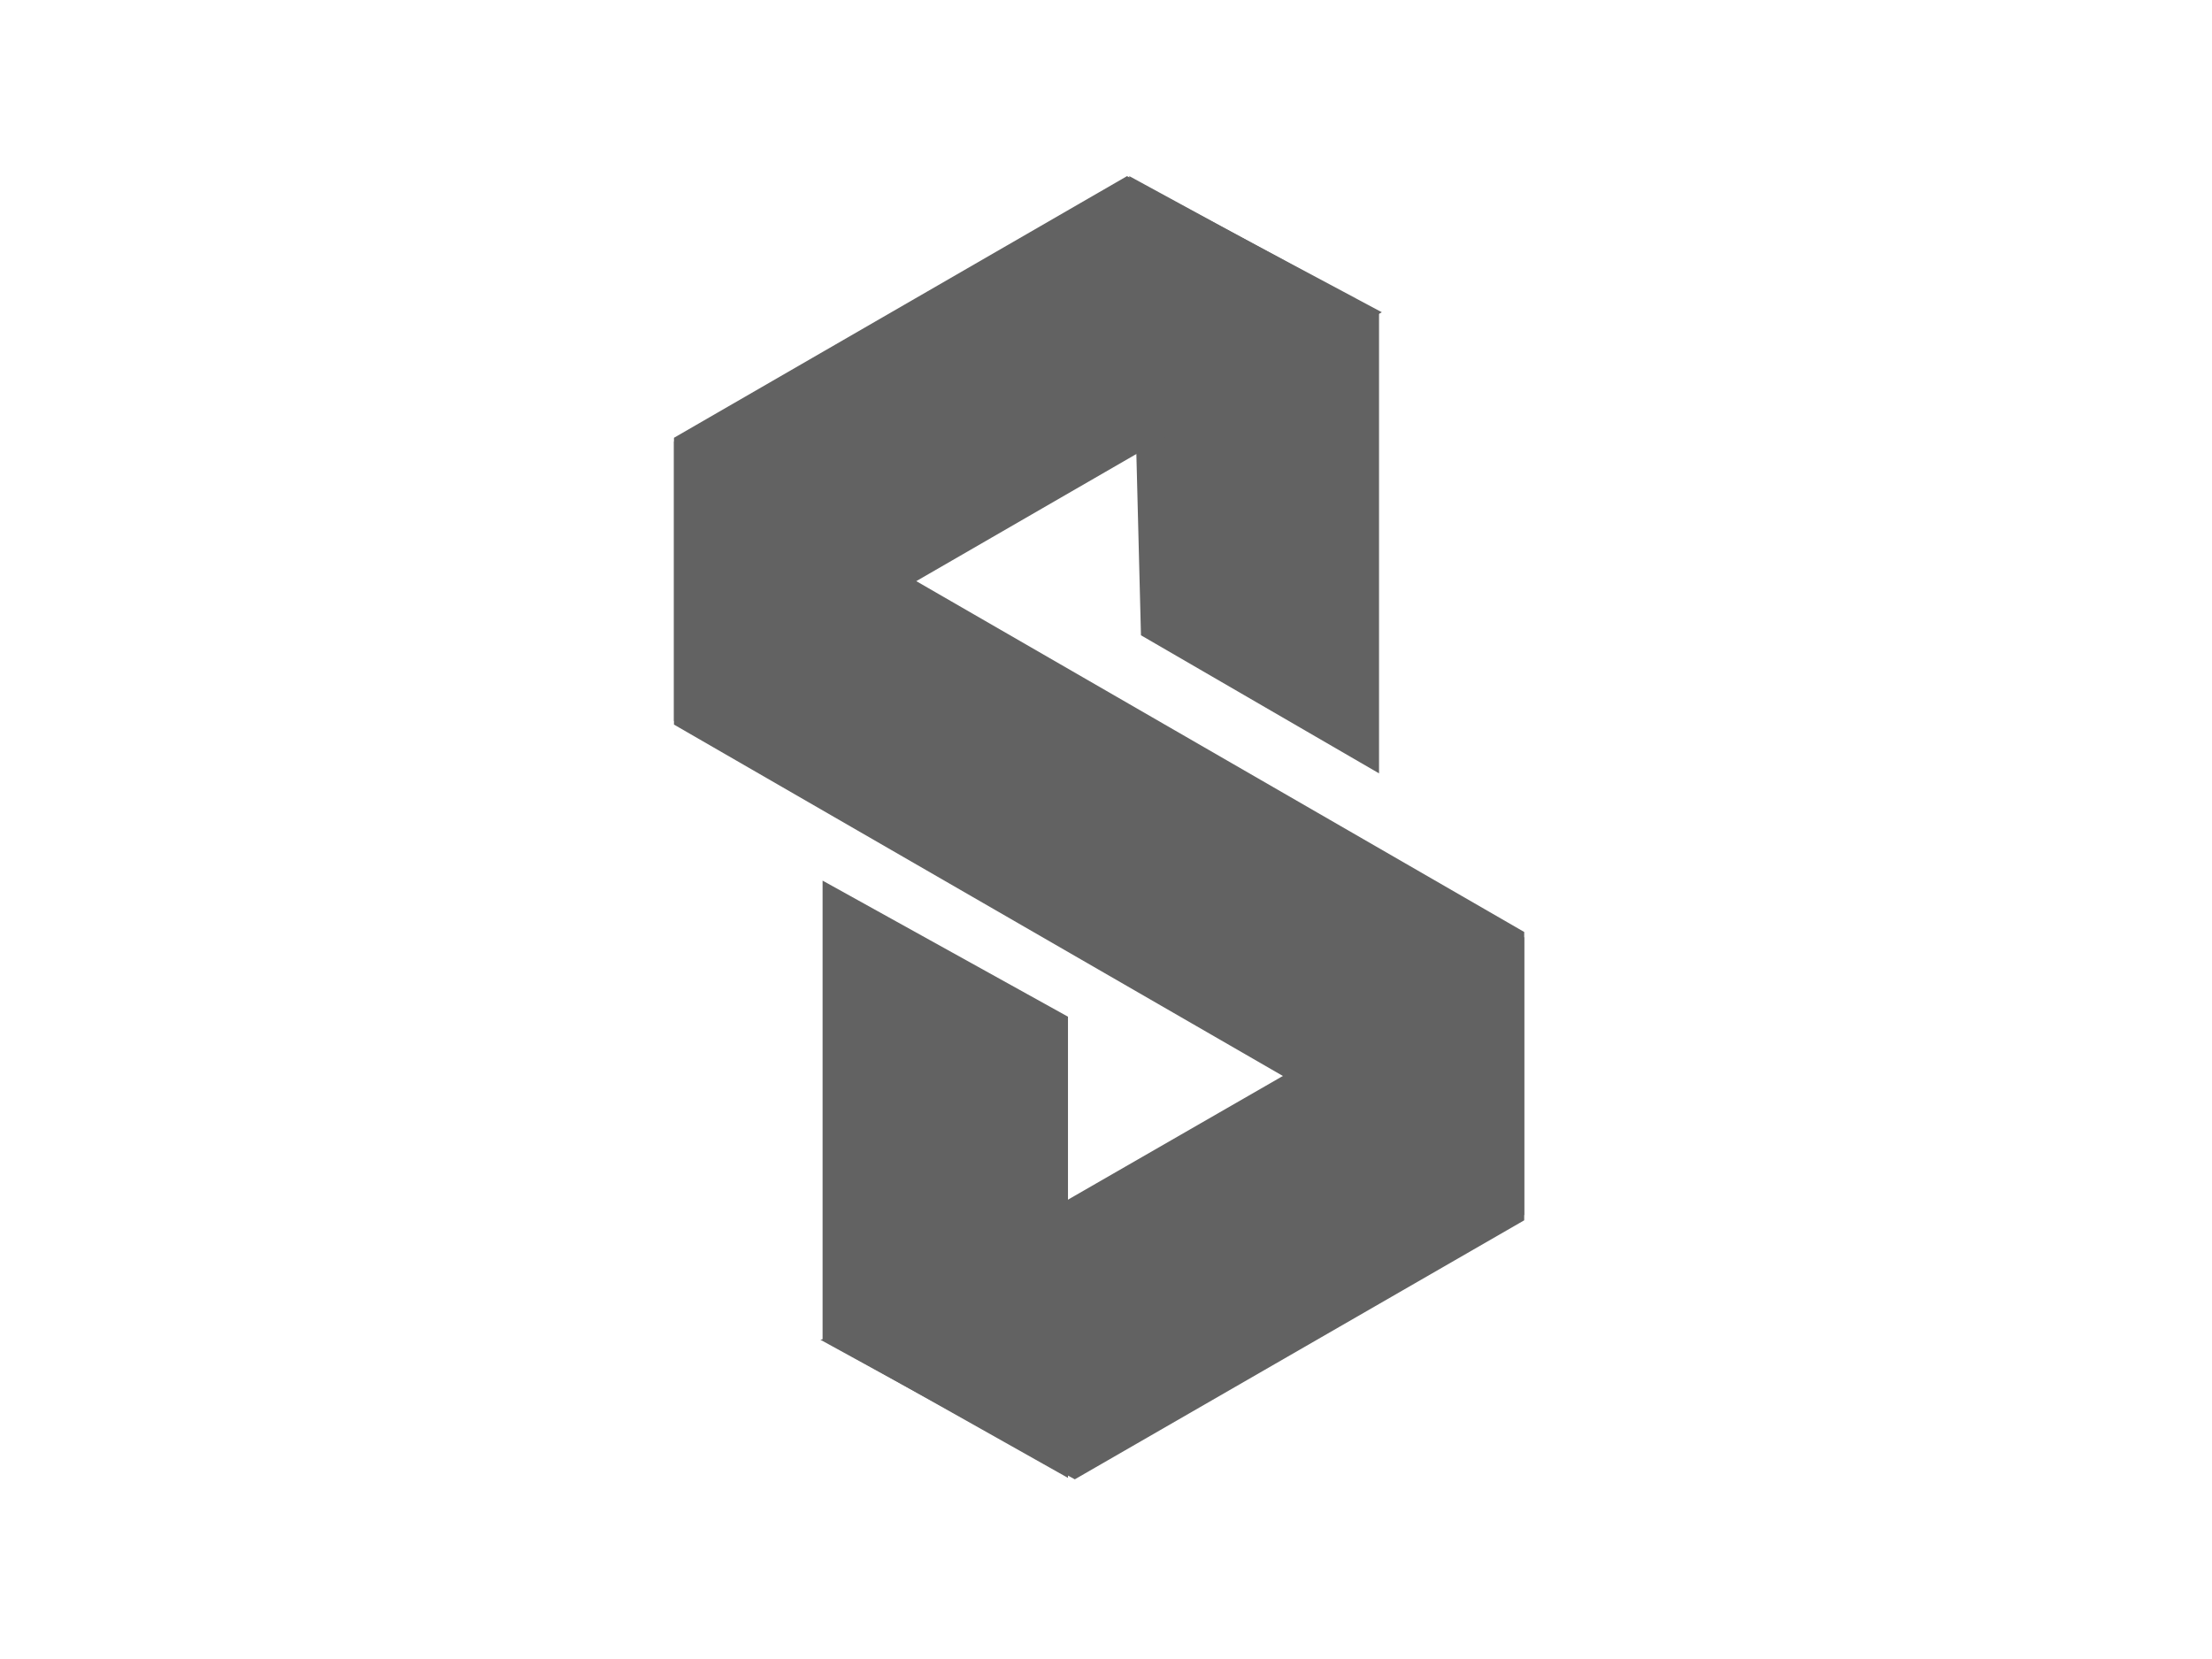
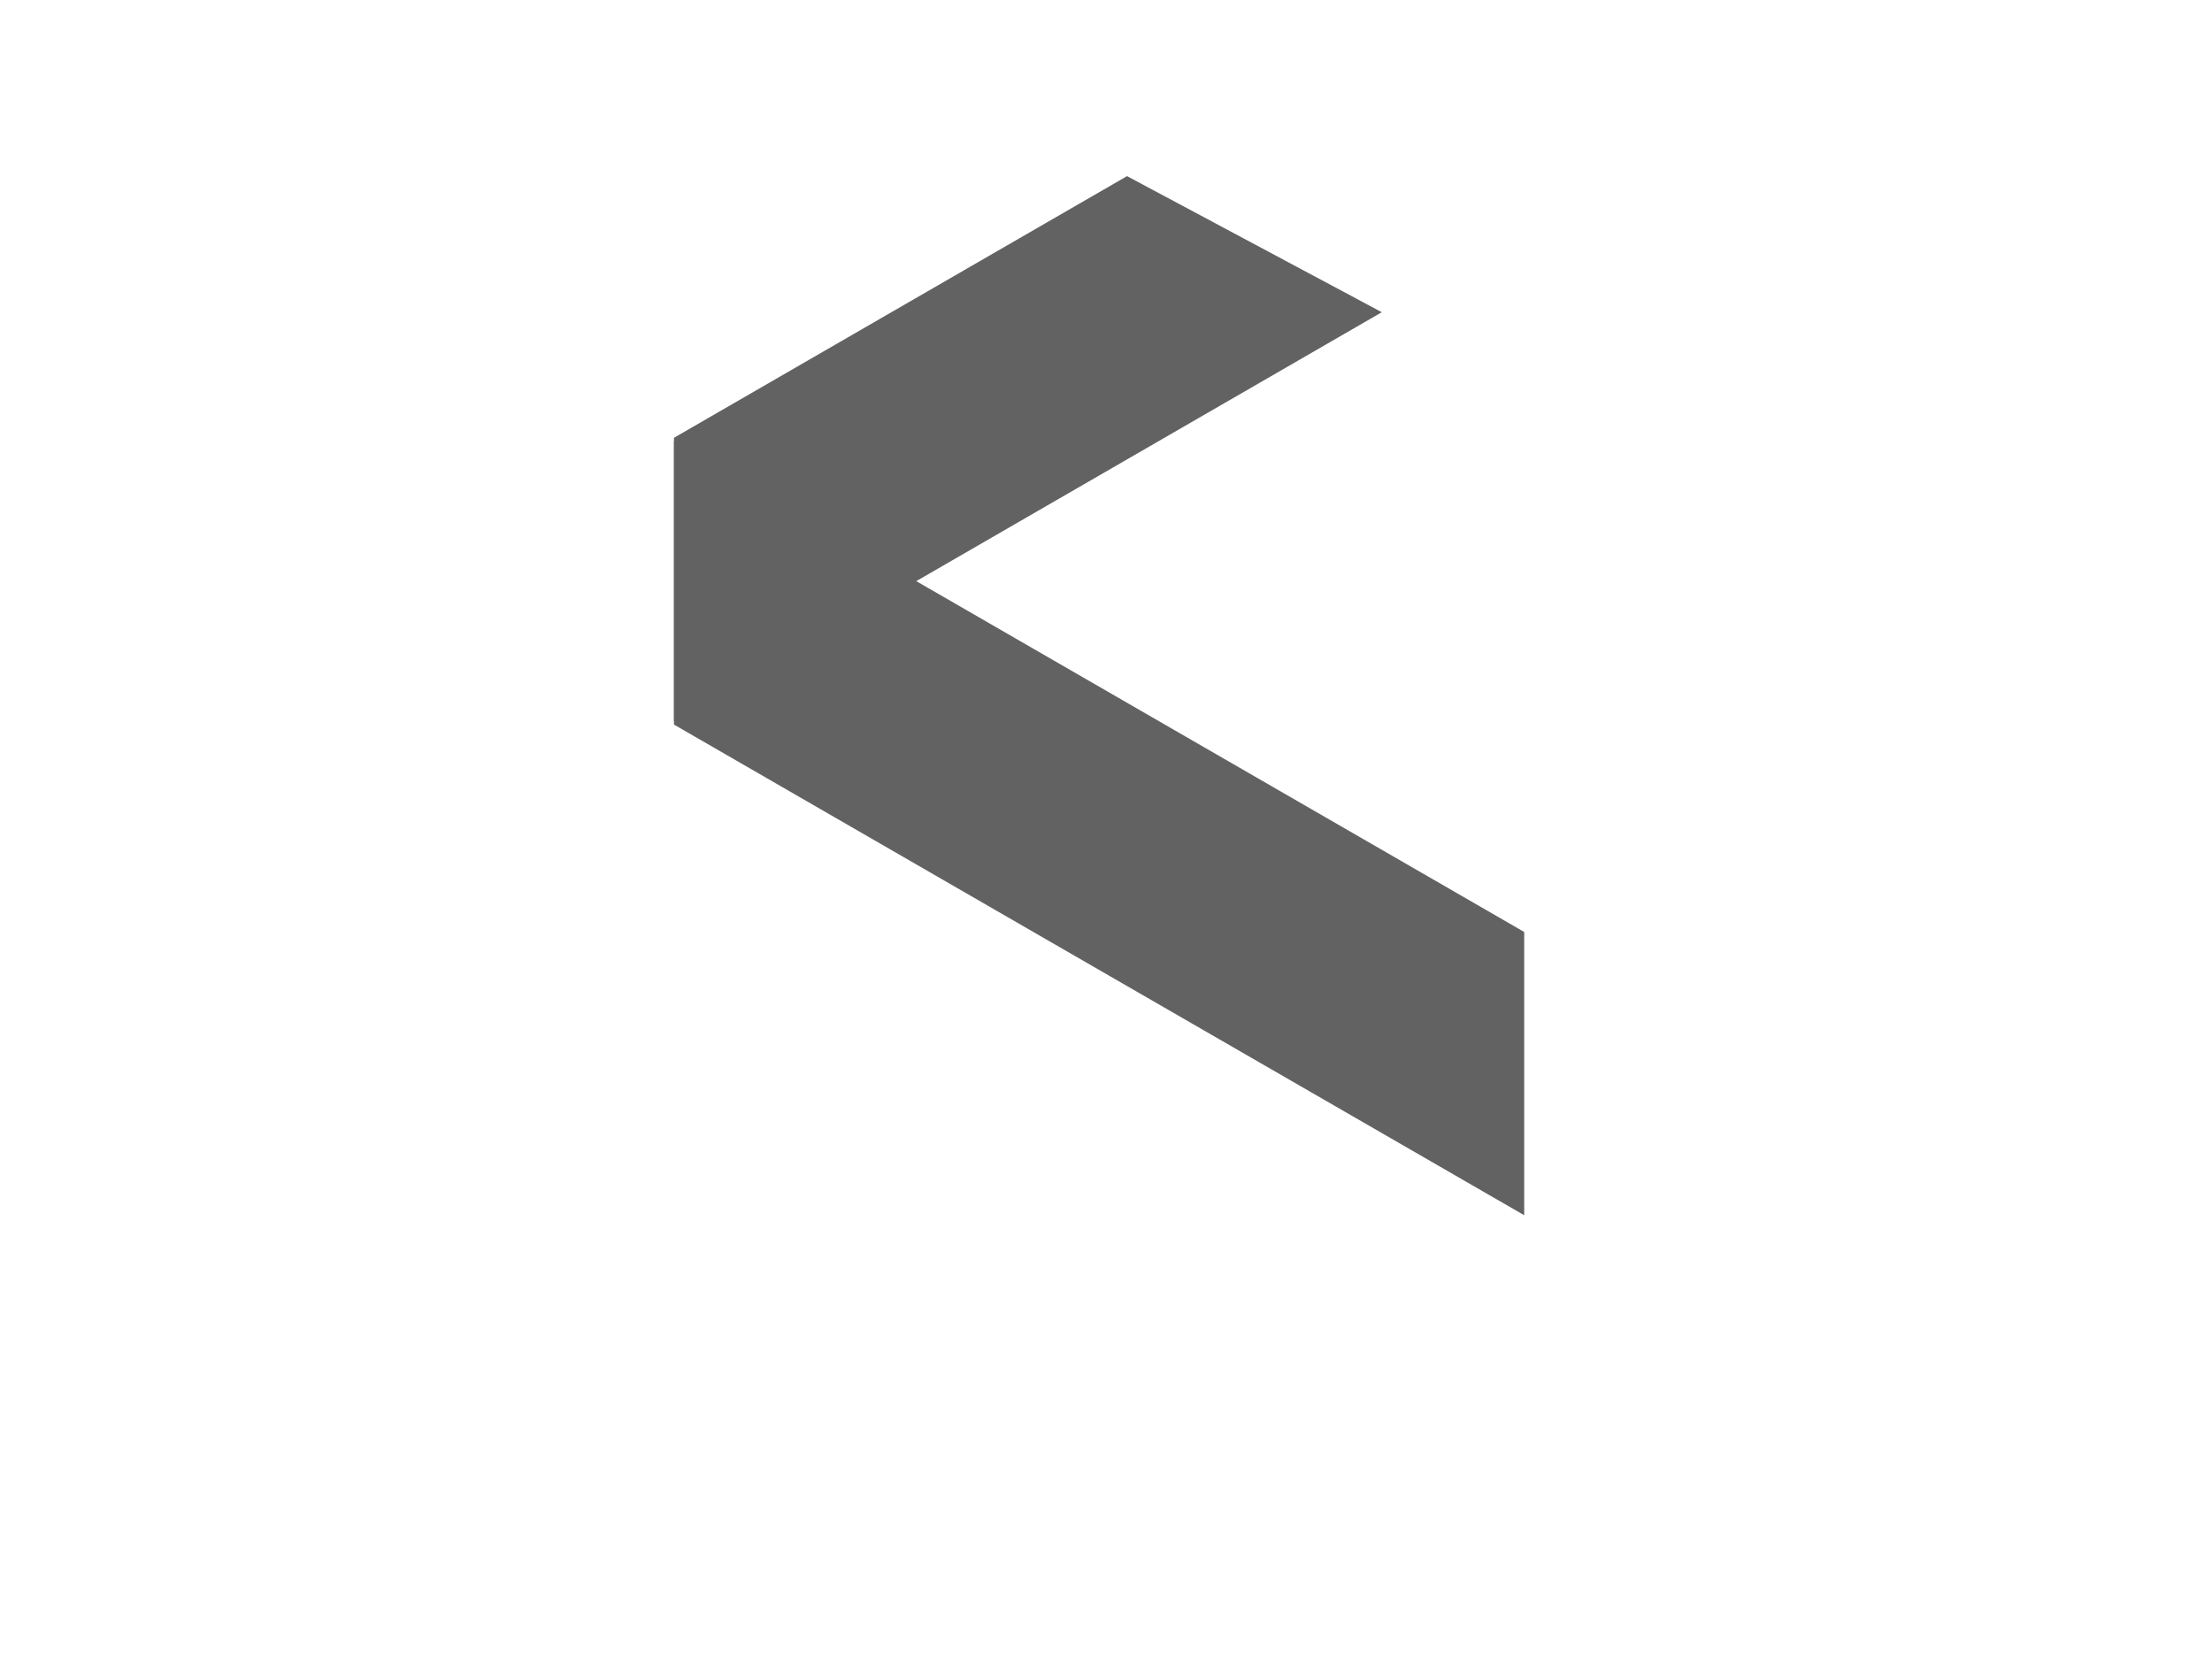
<svg xmlns="http://www.w3.org/2000/svg" id="Layer_1" x="0px" y="0px" width="640px" height="480px" viewBox="0 0 640 480" xml:space="preserve">
  <g>
-     <polygon fill="#626262" points="326.743,50.959 330.117,183.806 399,223.76 399,90.336 " />
-     <polygon fill="#626262" points="238,254.789 238,387.636 309,427.601 309,294.16 " />
    <polygon fill="#626262" points="441,351.602 195,209.645 195,127.682 441,269.648 " />
-     <polygon fill="#626262" points="237.374,387.636 310.973,428.017 441,353.073 441,271.123 239.592,387.047 239.592,387.047 " />
    <path fill="#00B613" d="M444.786,141.285" />
    <polygon fill="#626262" points="195,208.638 399.8,90.336 399.8,90.336 326.082,50.959 195,126.667 " />
  </g>
</svg>